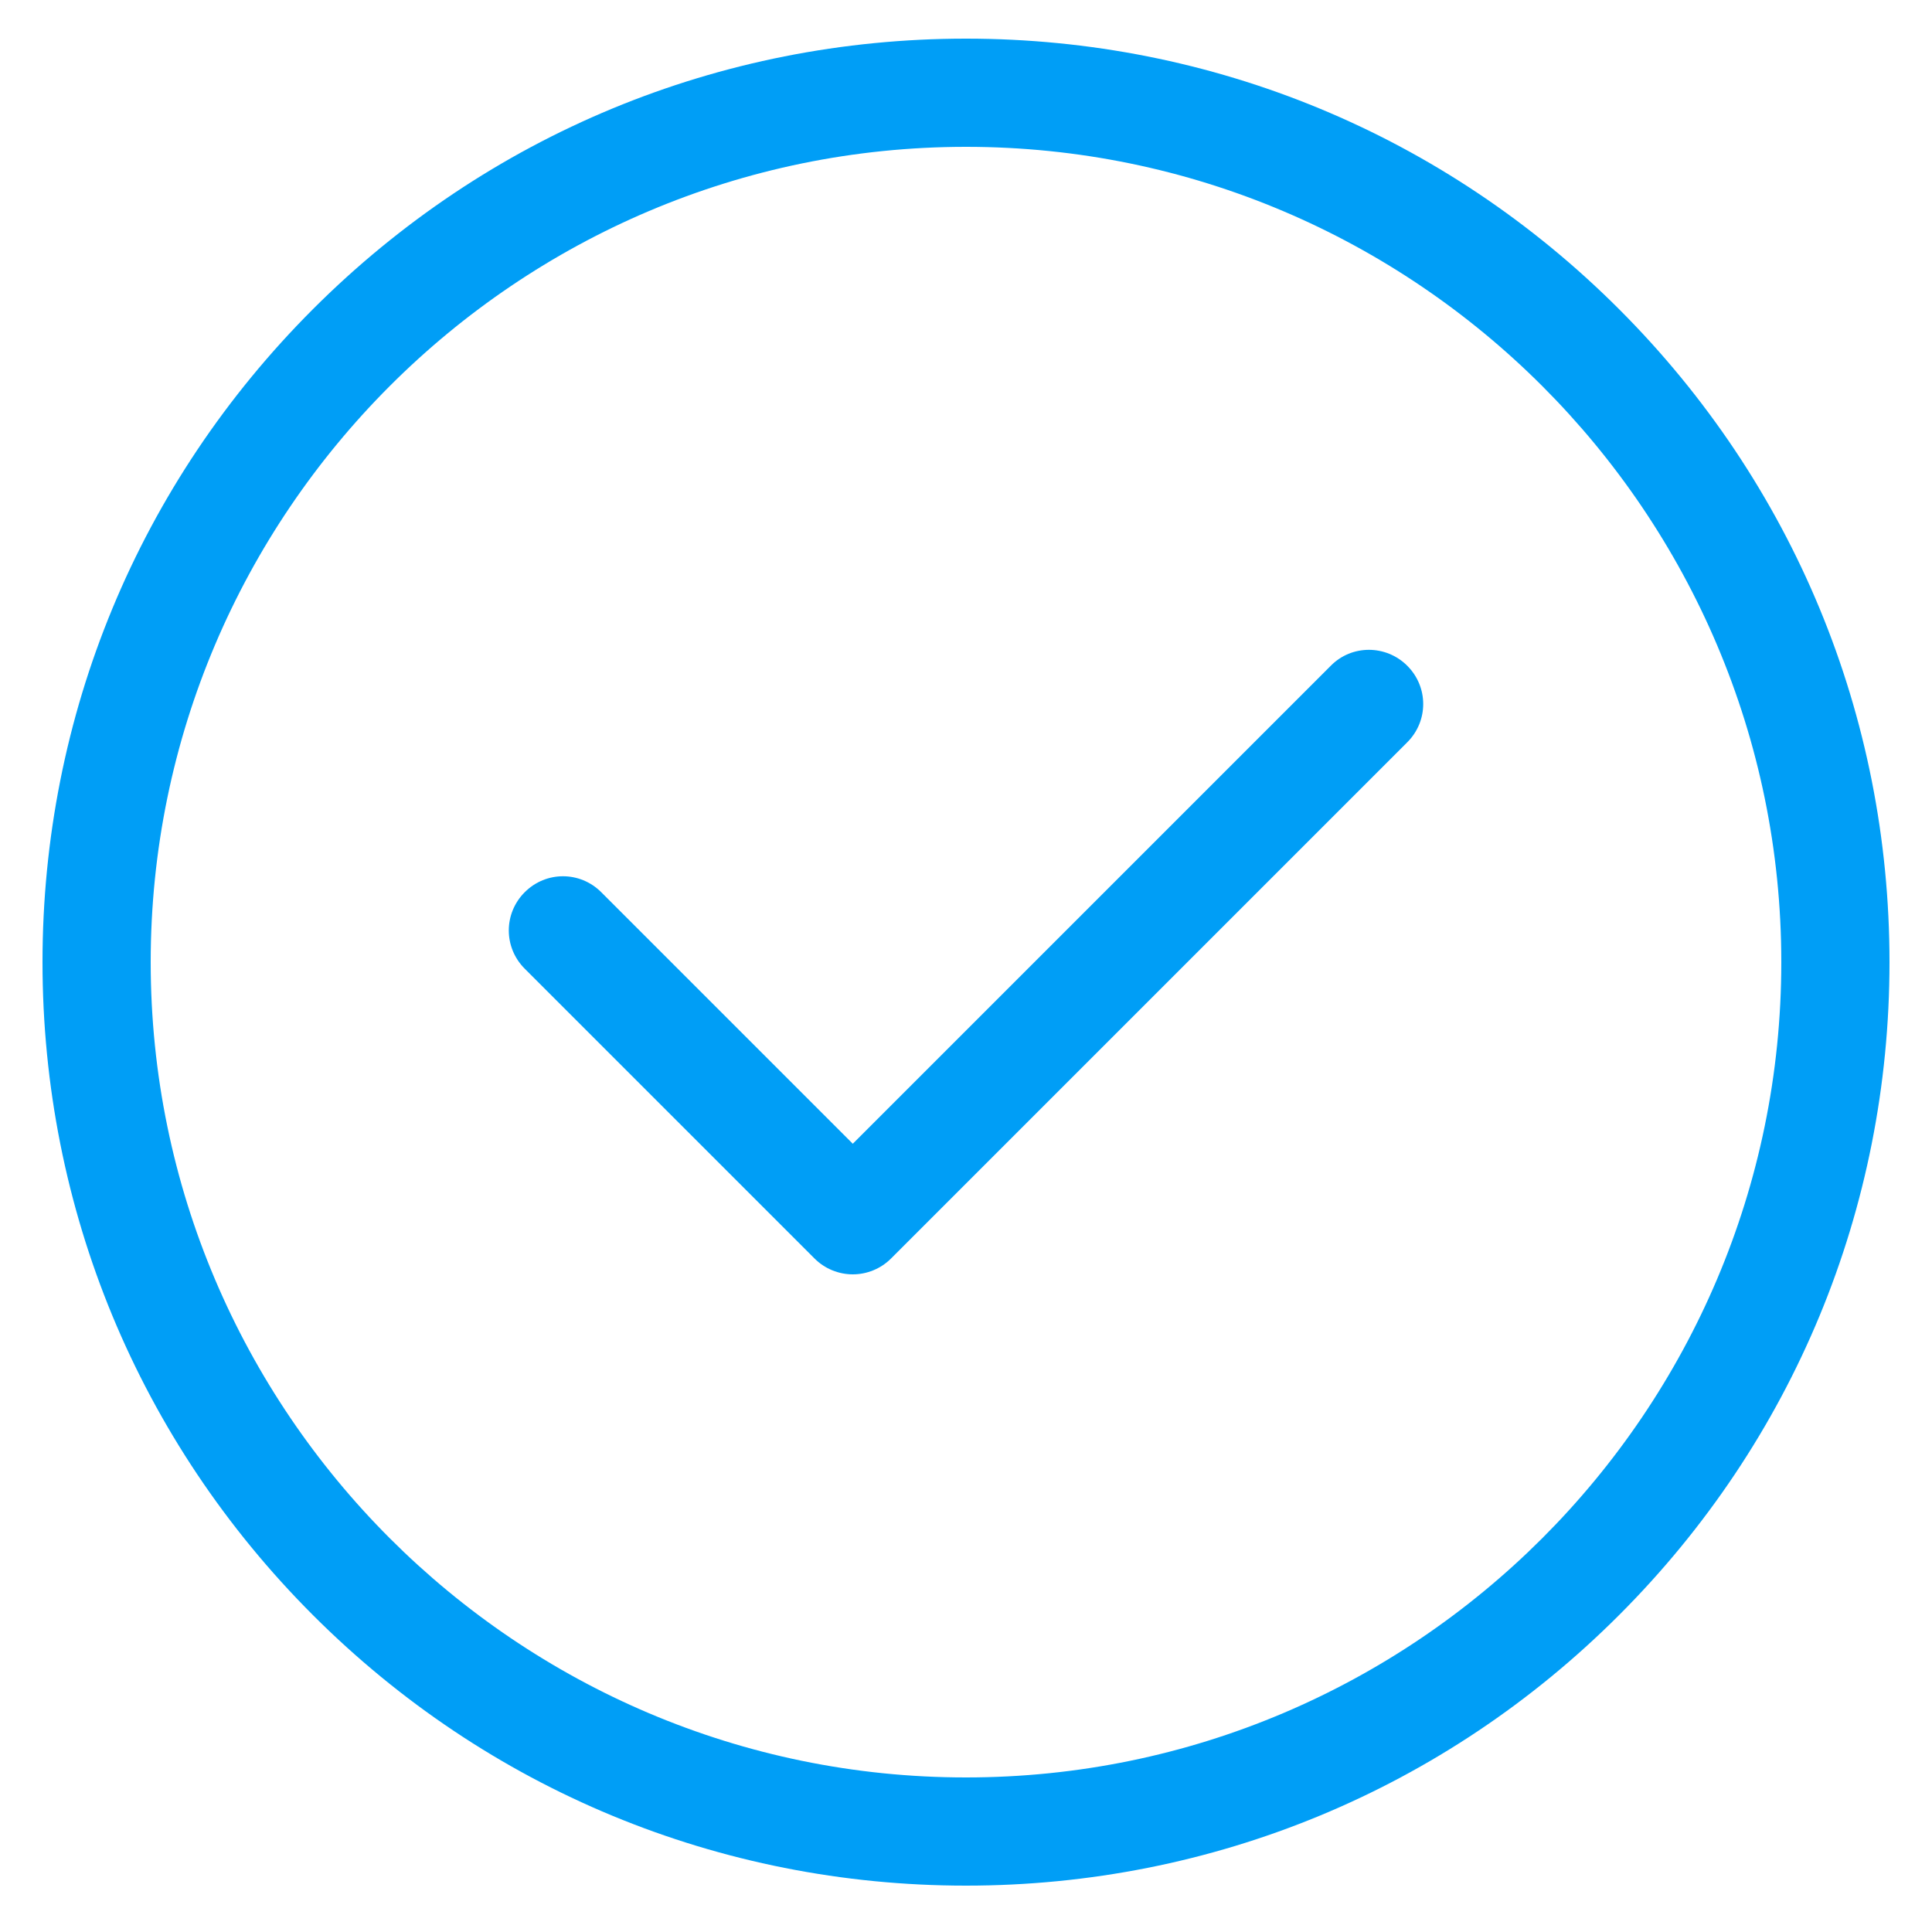
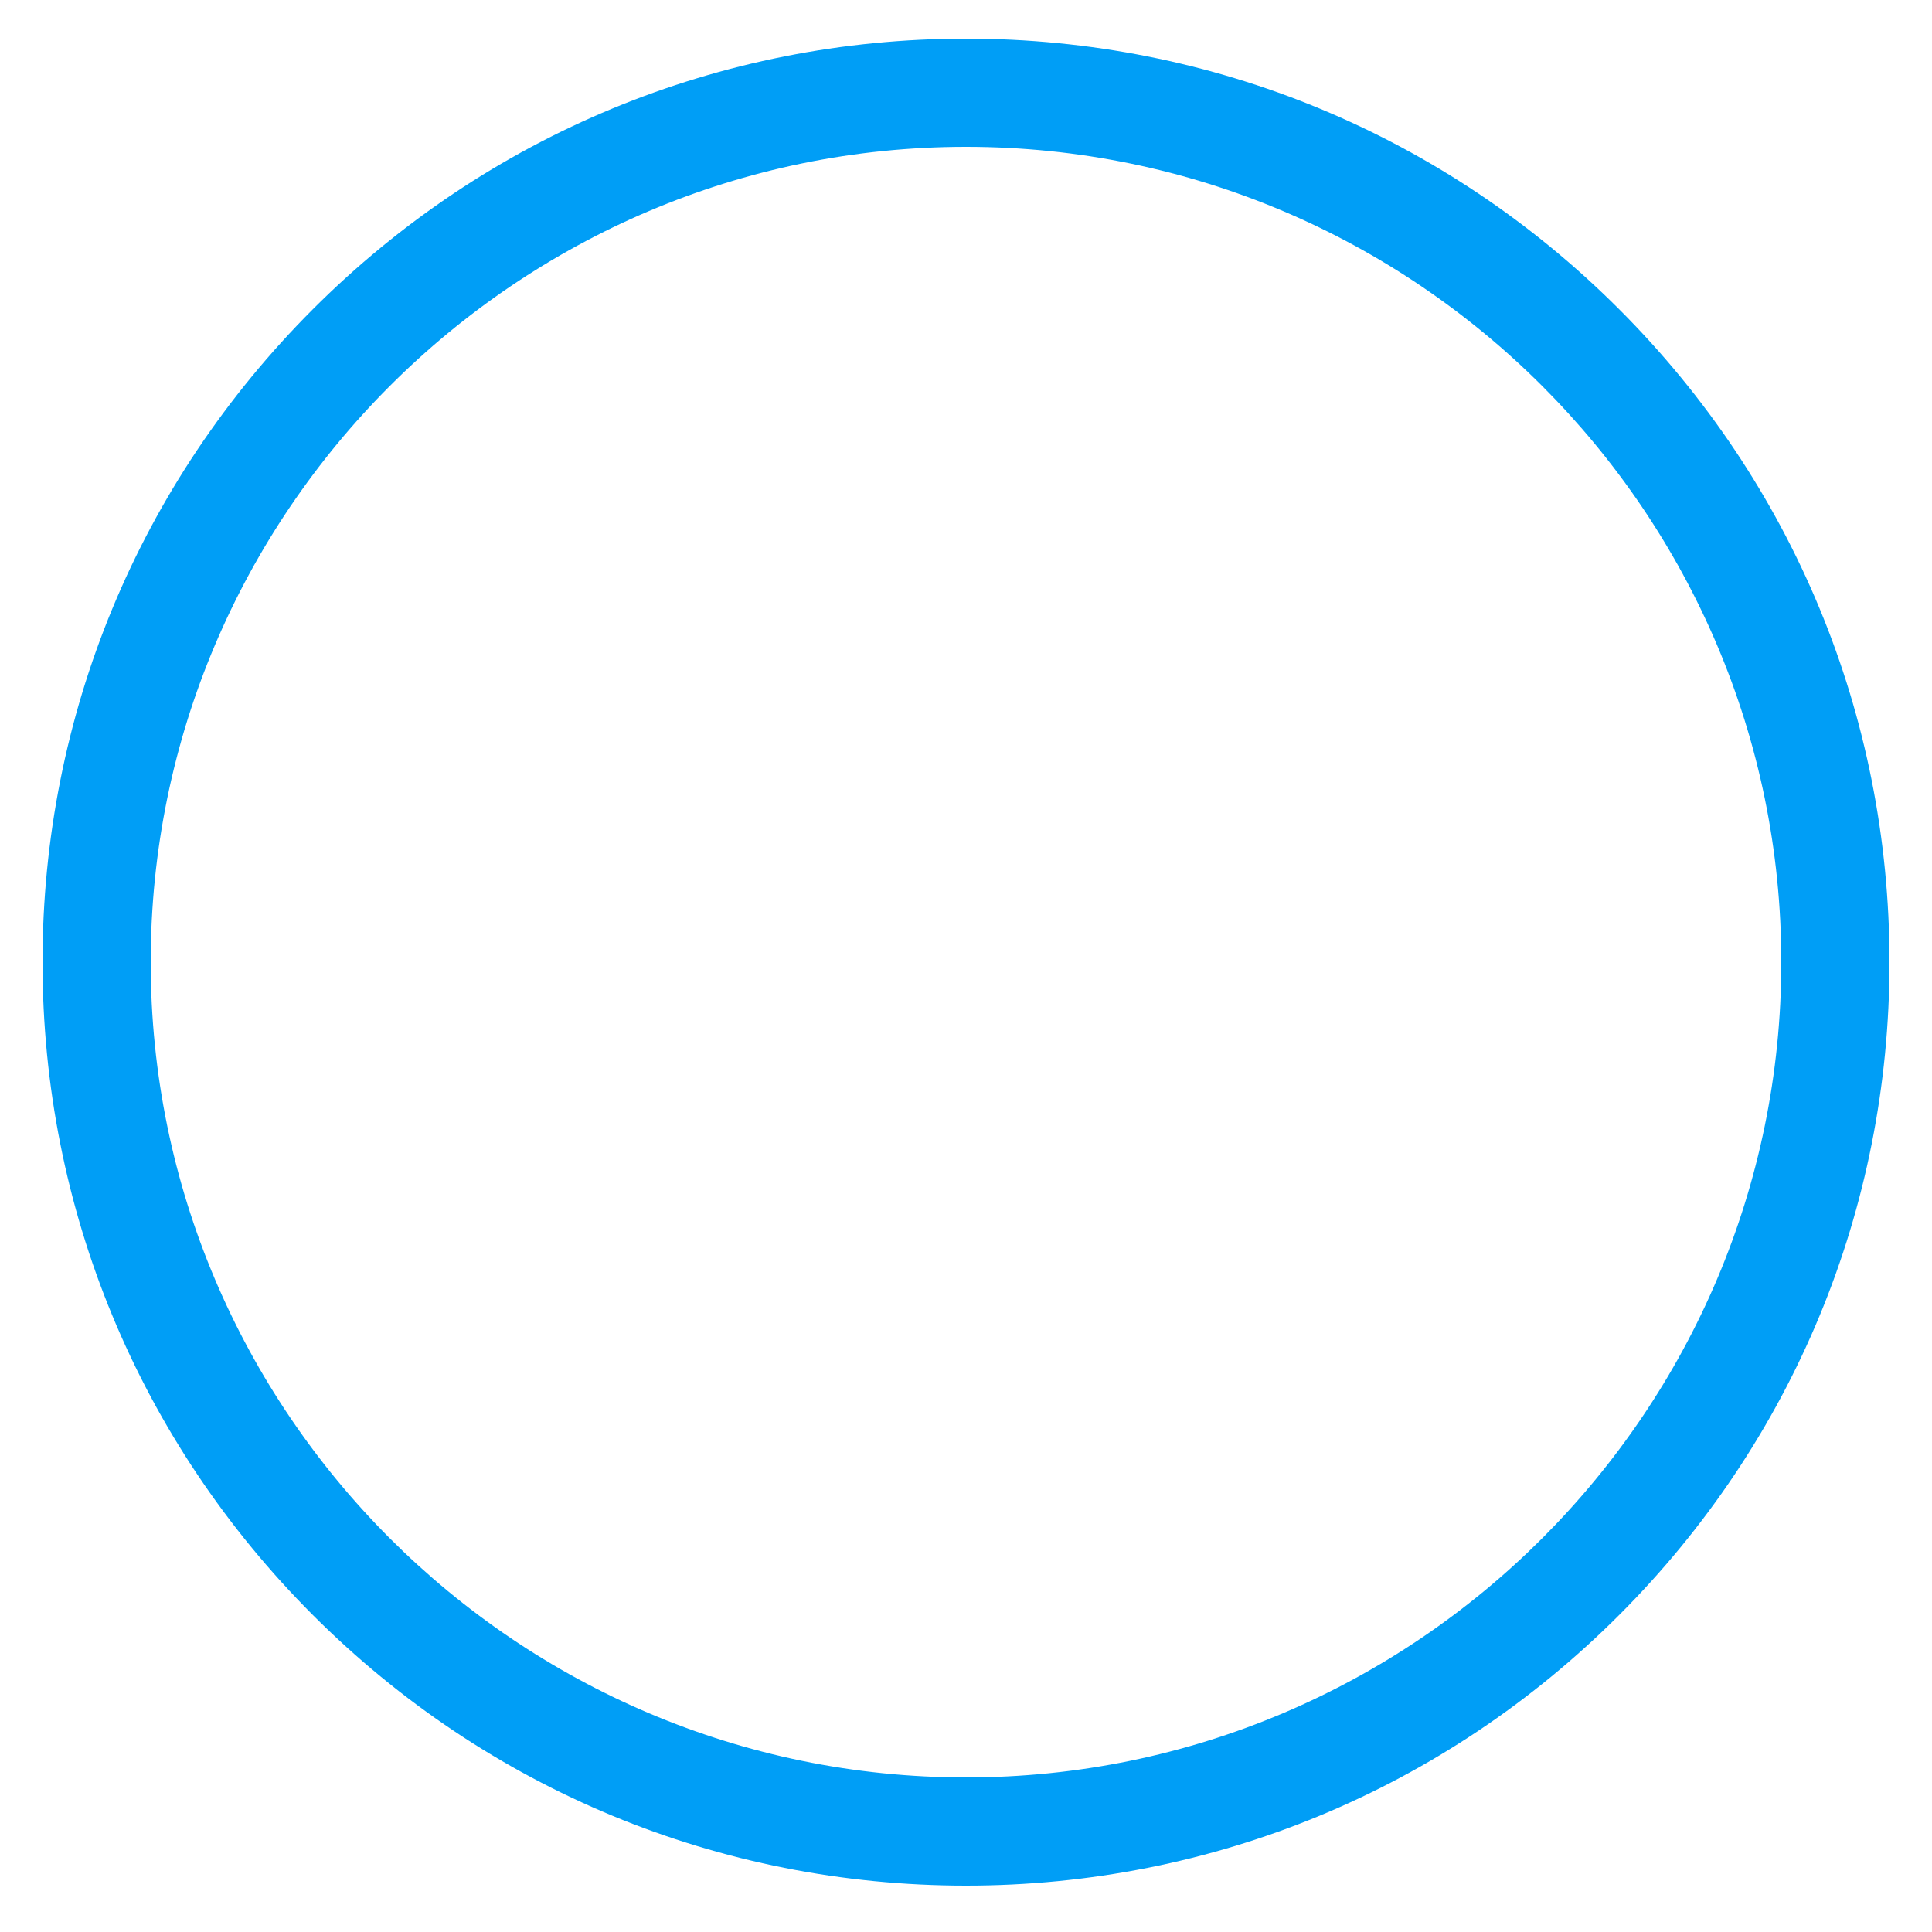
<svg xmlns="http://www.w3.org/2000/svg" version="1.1" id="Layer_1" x="0px" y="0px" viewBox="0 0 500 500" enable-background="new 0 0 500 500" xml:space="preserve">
  <path fill="#009EF6" d="M419,80c-45.1-45.1-105.2-70-169-70c-63.8,0-123.9,24.9-169,70c-45.1,45.1-70,105.2-70,169  s24.9,123.9,70,169s105.2,70,169,70c63.8,0,123.9-24.9,169-70s70-105.2,70-169S464.1,125.1,419,80z M250,460  c-116.3,0-211-94.7-211-211S133.7,38,250,38s211,94.7,211,211S366.3,460,250,460z" />
-   <path fill="#009EF6" d="M344.4,172.3L220.7,296l-65.1-65.1c-5.5-5.5-14.3-5.5-19.8,0c-5.5,5.5-5.5,14.3,0,19.8l75,75  c2.7,2.7,6.3,4.1,9.9,4.1s7.2-1.4,9.9-4.1l133.6-133.6c5.5-5.5,5.5-14.3,0-19.8C358.7,166.8,349.8,166.8,344.4,172.3z" />
</svg>